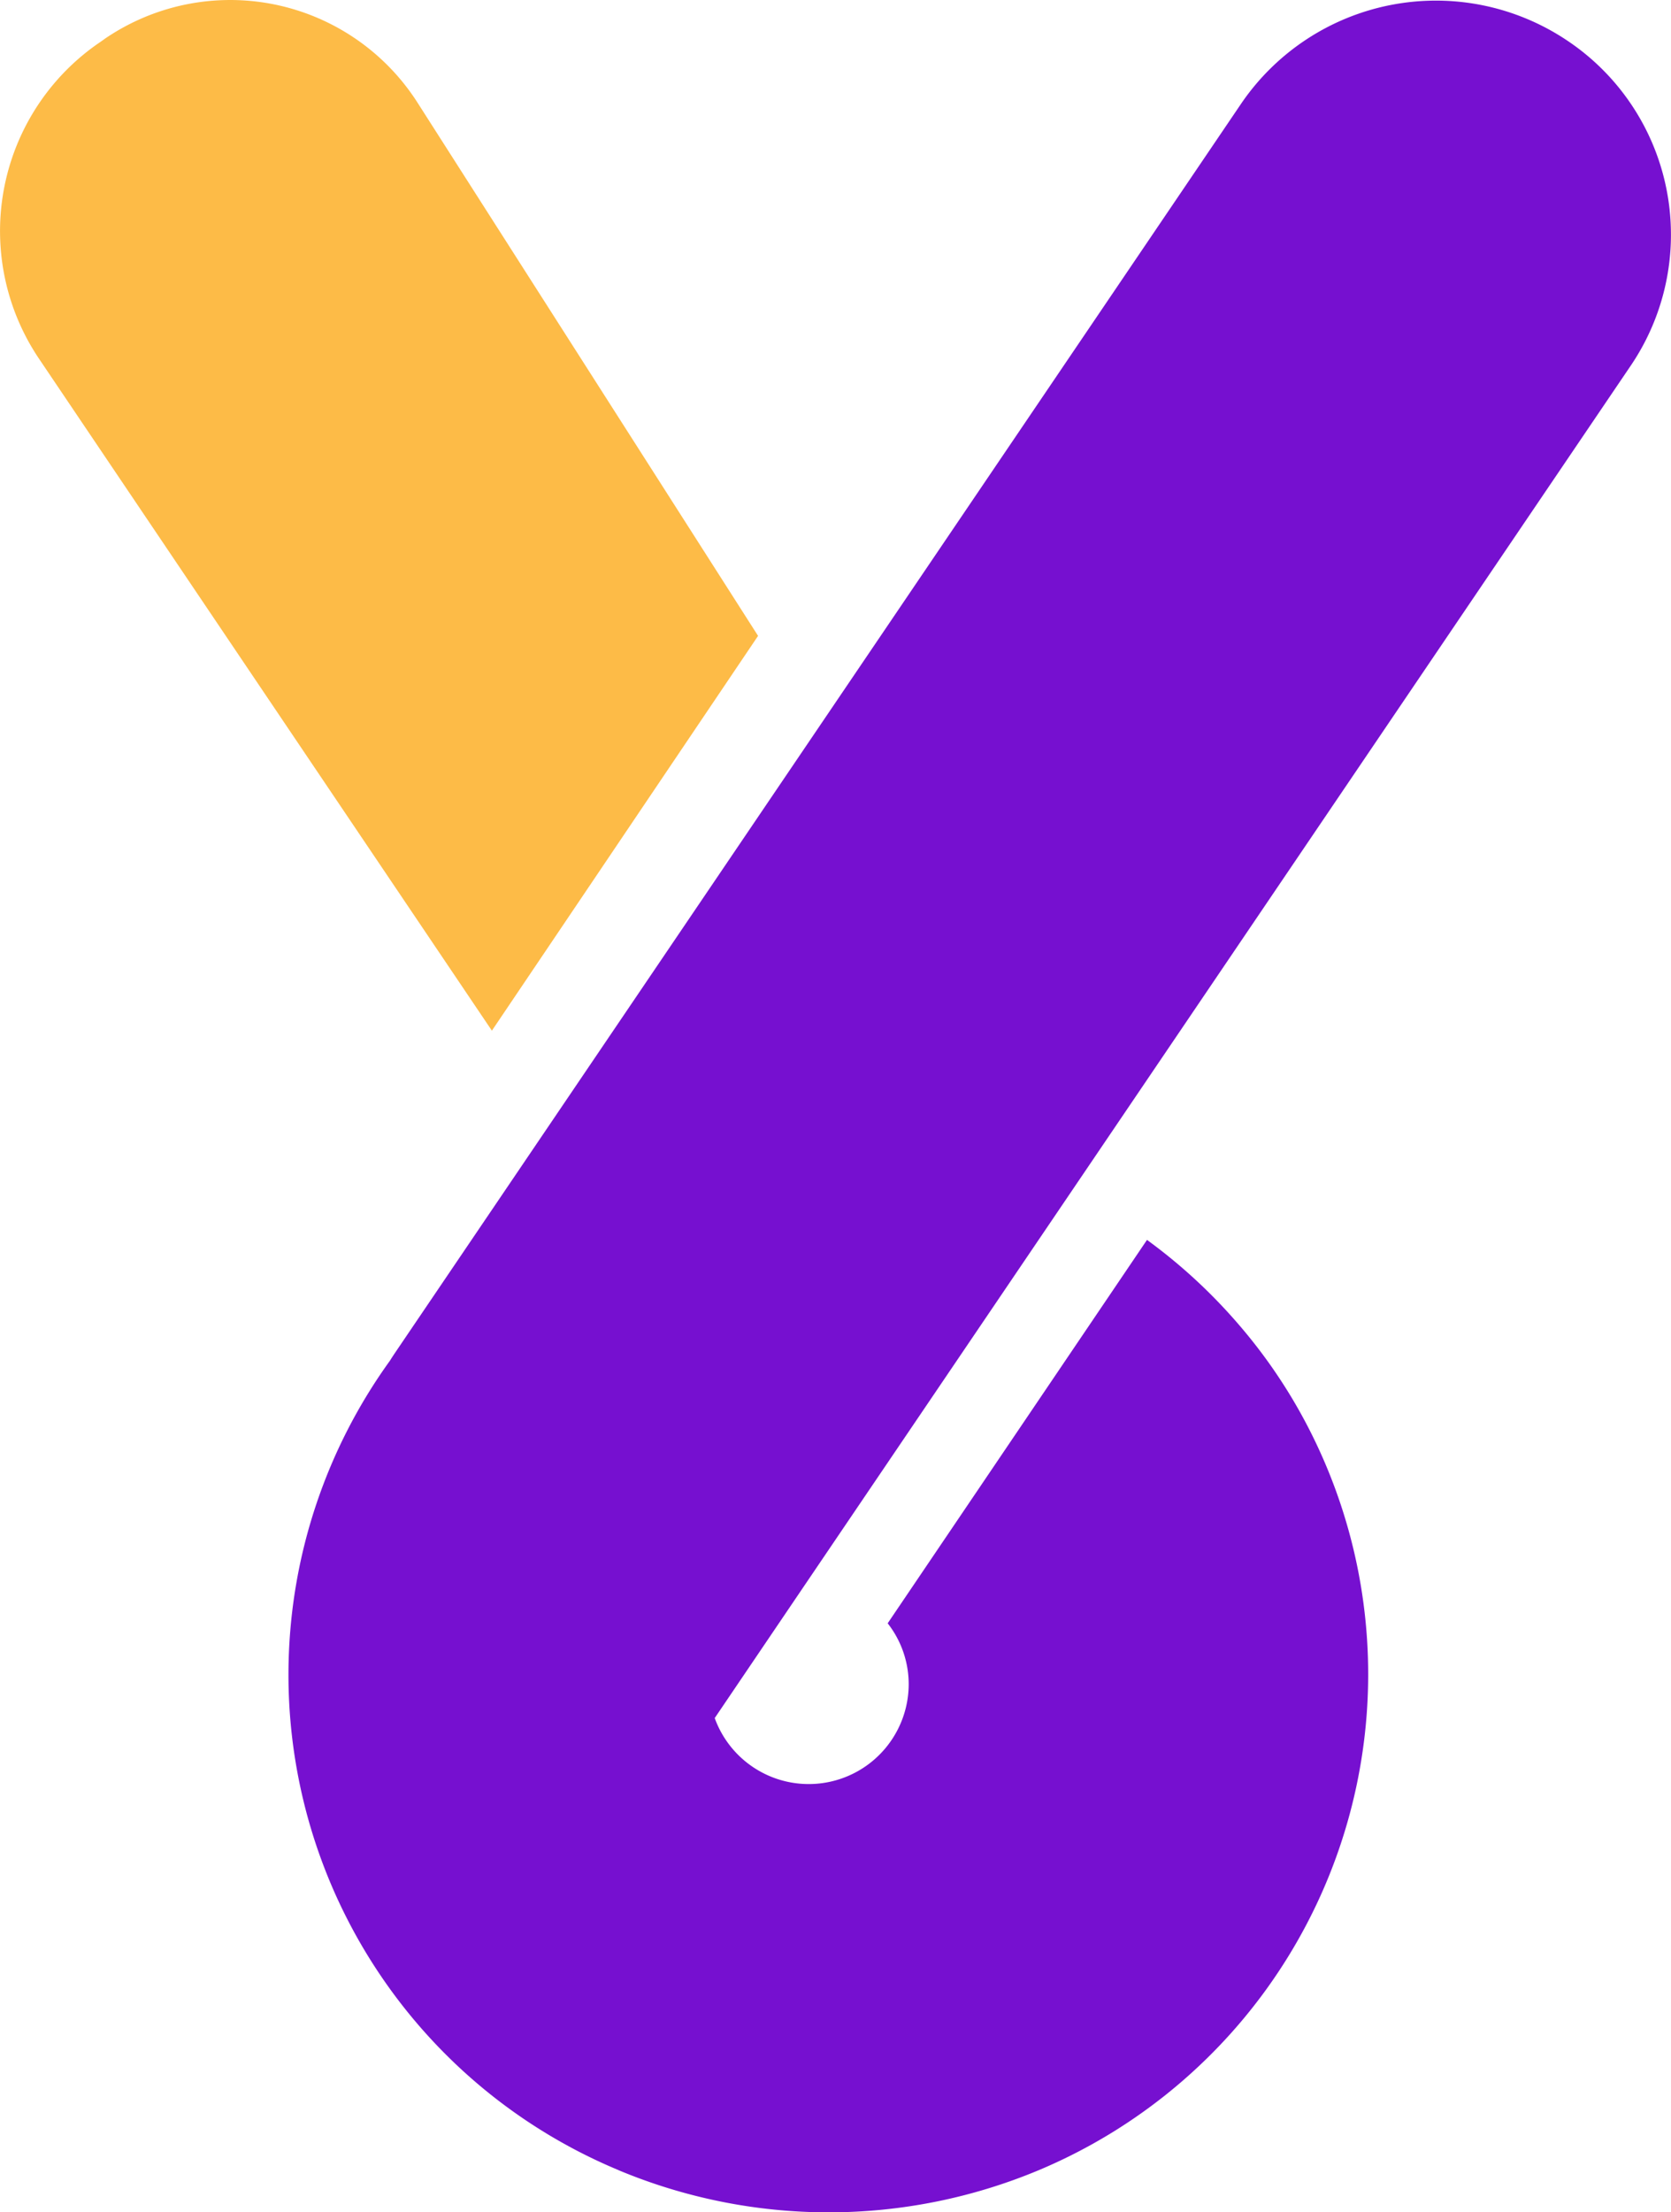
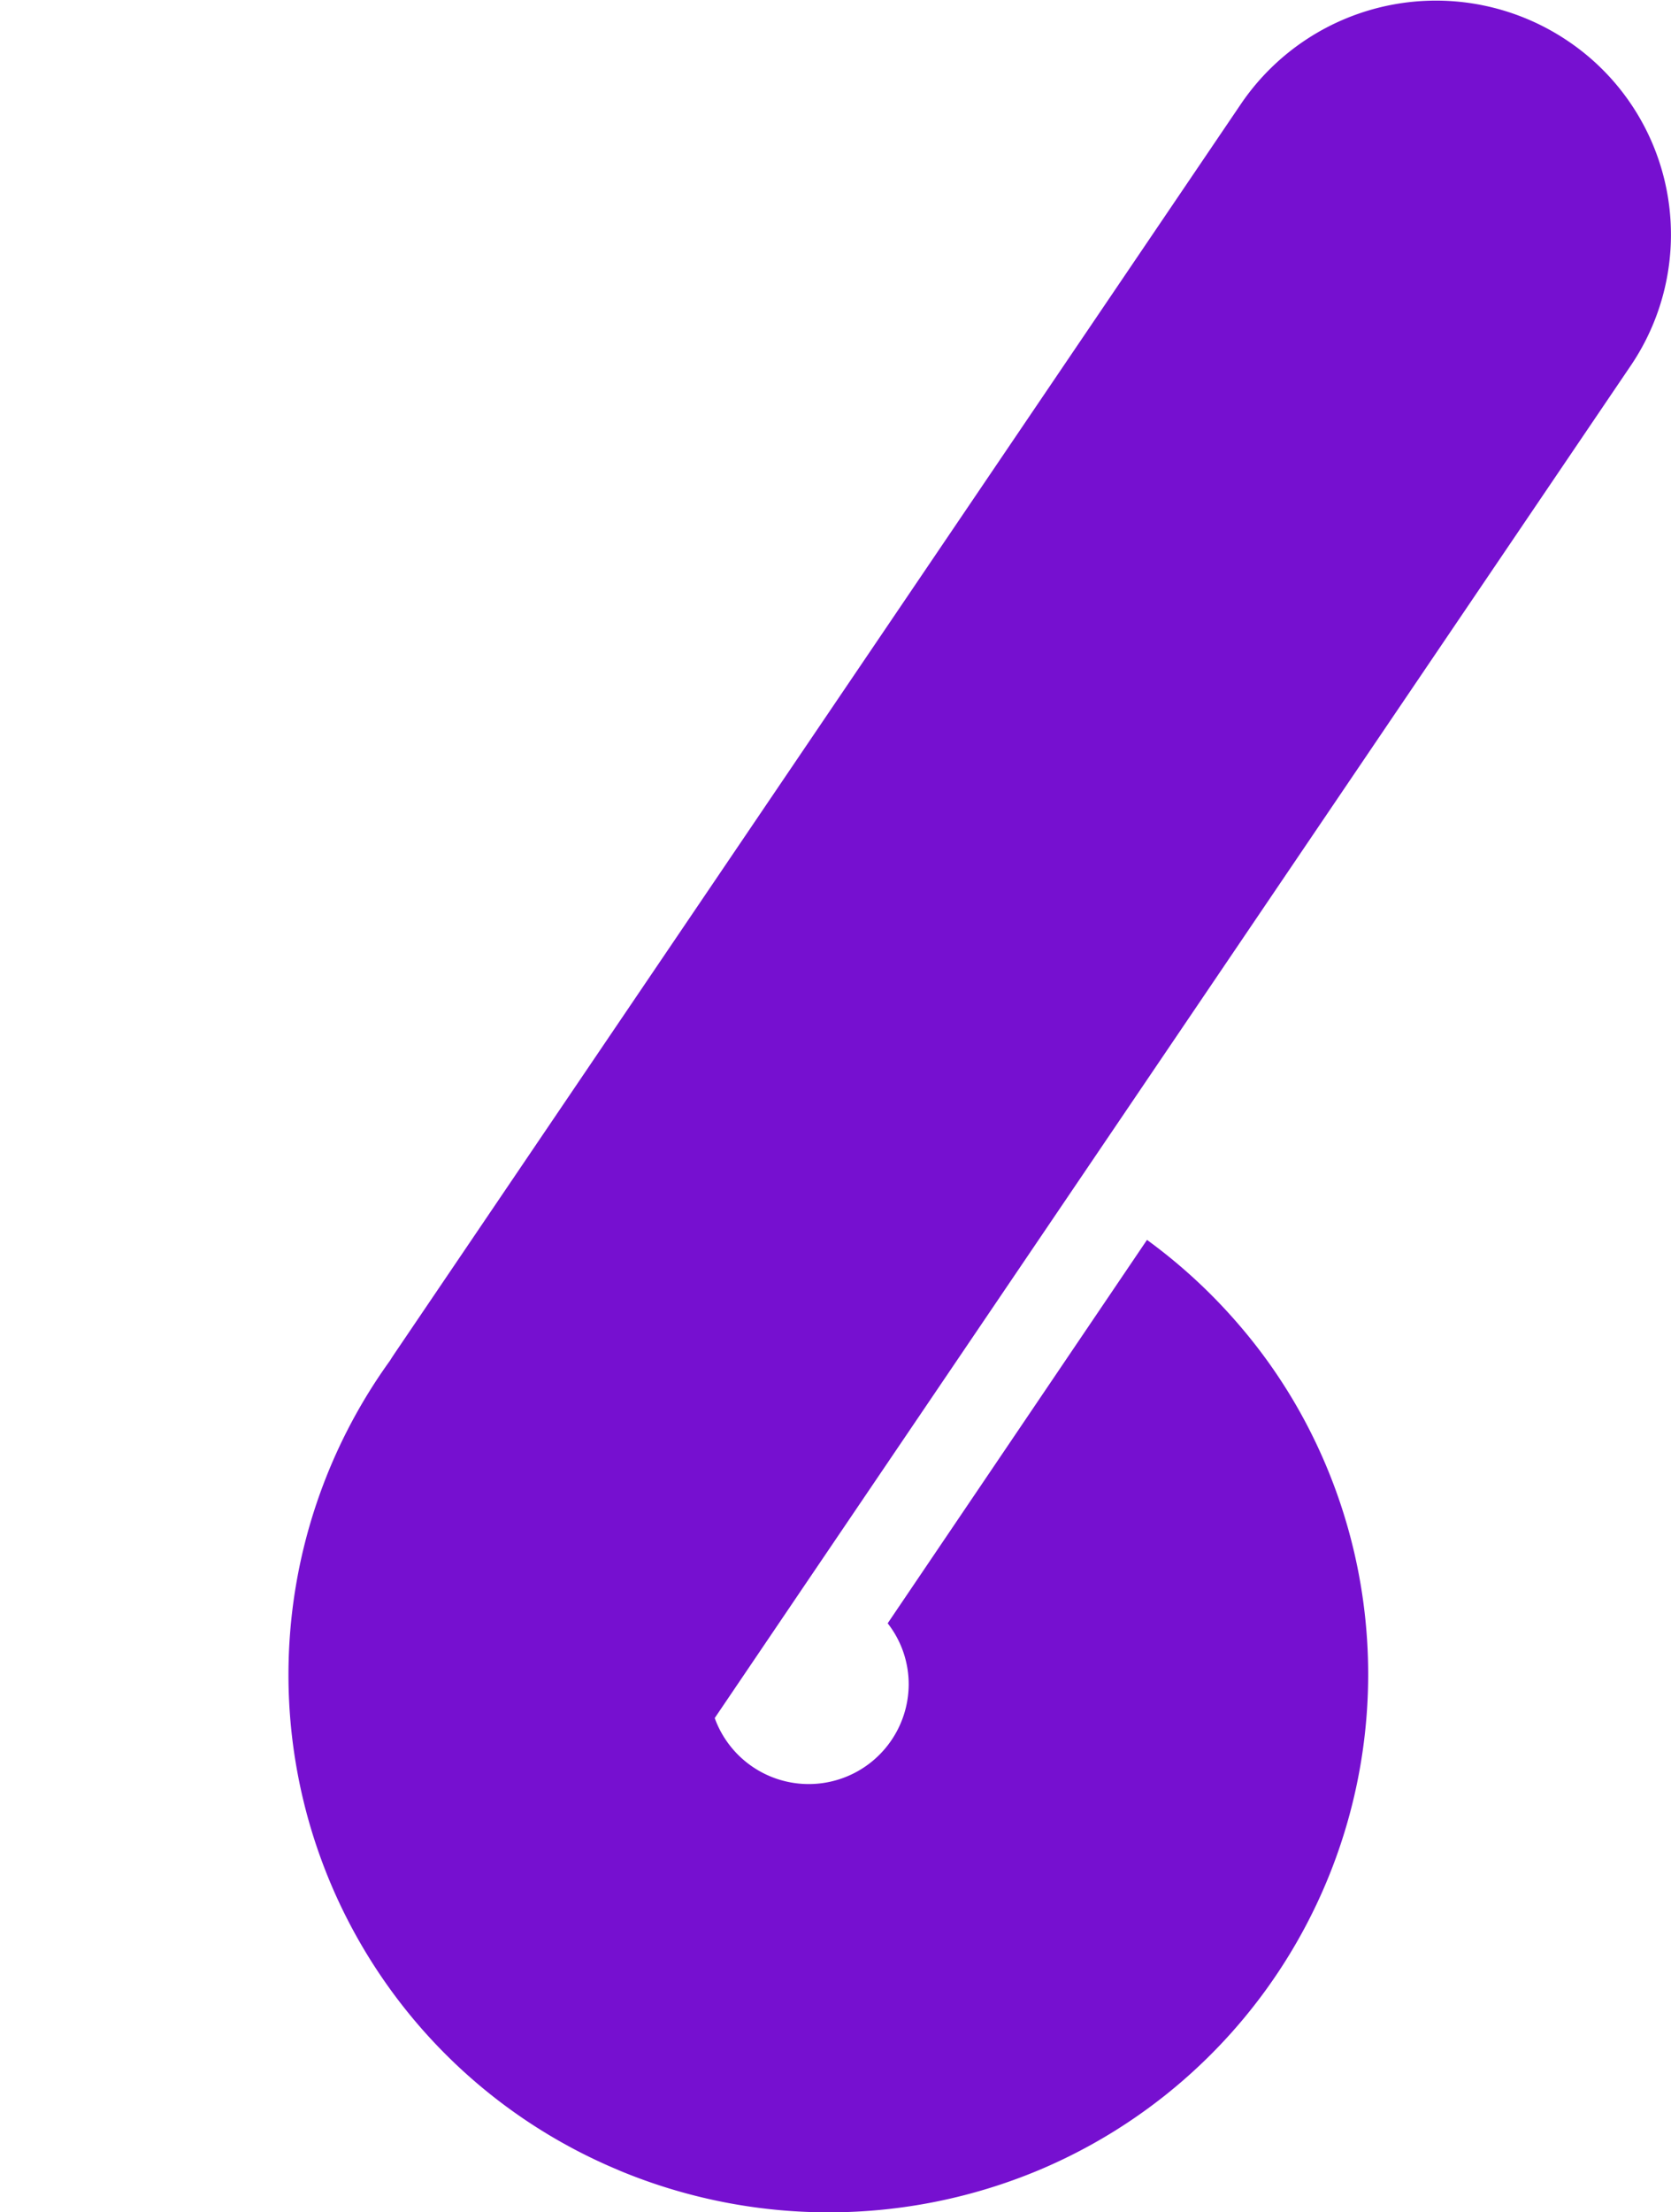
<svg xmlns="http://www.w3.org/2000/svg" id="ic_brand_mobile" width="86.199" height="114.041" viewBox="0 0 86.199 114.041">
-   <path id="Path_1" data-name="Path 1" d="M23944.047,23187.93h0l-23.354-34.625a11.772,11.772,0,0,1,3.18-16.363l.23-.164a11.468,11.468,0,0,1,16.121,3.336l17.551,27.461-13.729,20.348Z" transform="translate(-23918.67 -23134.797)" fill="#fdbb47" />
  <path id="Path_2" data-name="Path 2" d="M23935.688,23246.633a27.658,27.658,0,0,1-11.793-41.73c.109-.178.23-.357.344-.525l43.564-64.27a12.162,12.162,0,0,1,16.83-3.244,12.029,12.029,0,0,1,3.275,16.738l-28.928,42.678h0l-13.682,20.182h0l-4.652,6.867a5.157,5.157,0,0,0,10.006-1.723,5.091,5.091,0,0,0-1.084-3.162l13.377-19.764a27.931,27.931,0,0,1,4.711,4.34,27.206,27.206,0,0,1,3.6,5.314,27.725,27.725,0,0,1-13.893,38.3,28.113,28.113,0,0,1-21.68,0Z" transform="translate(-23903.777 -23134.766)" fill="#7610d0" />
</svg>